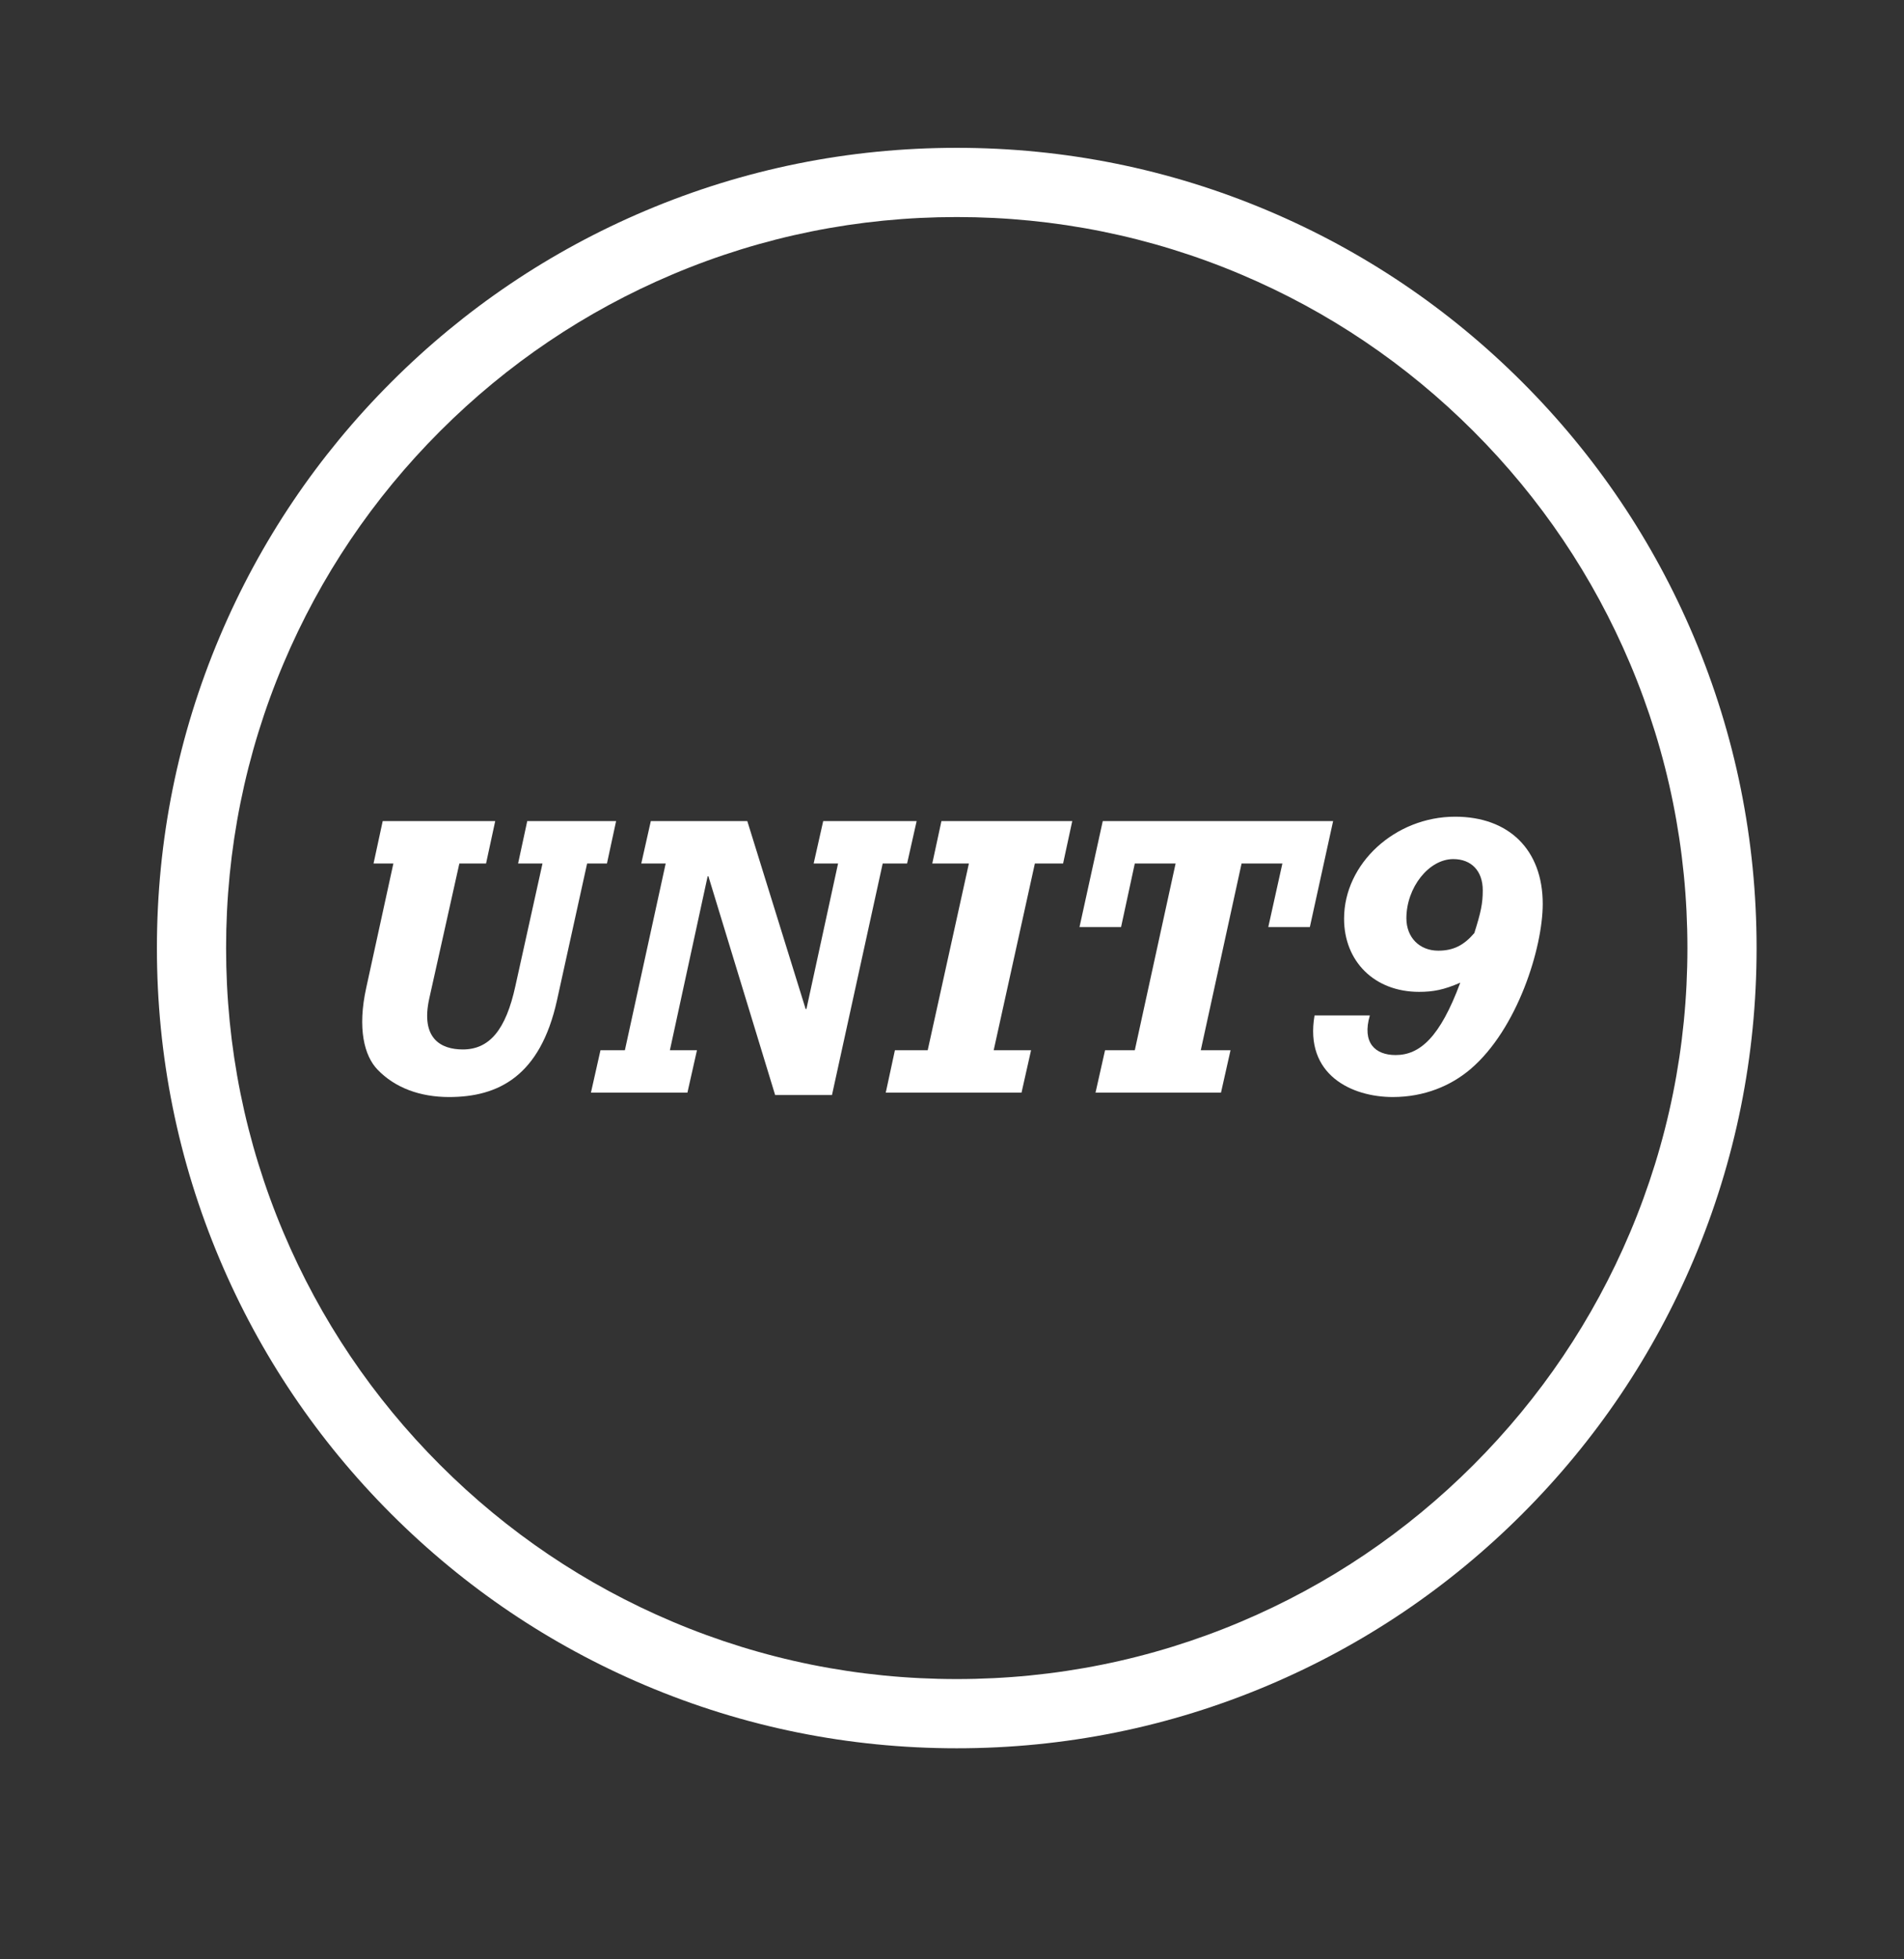
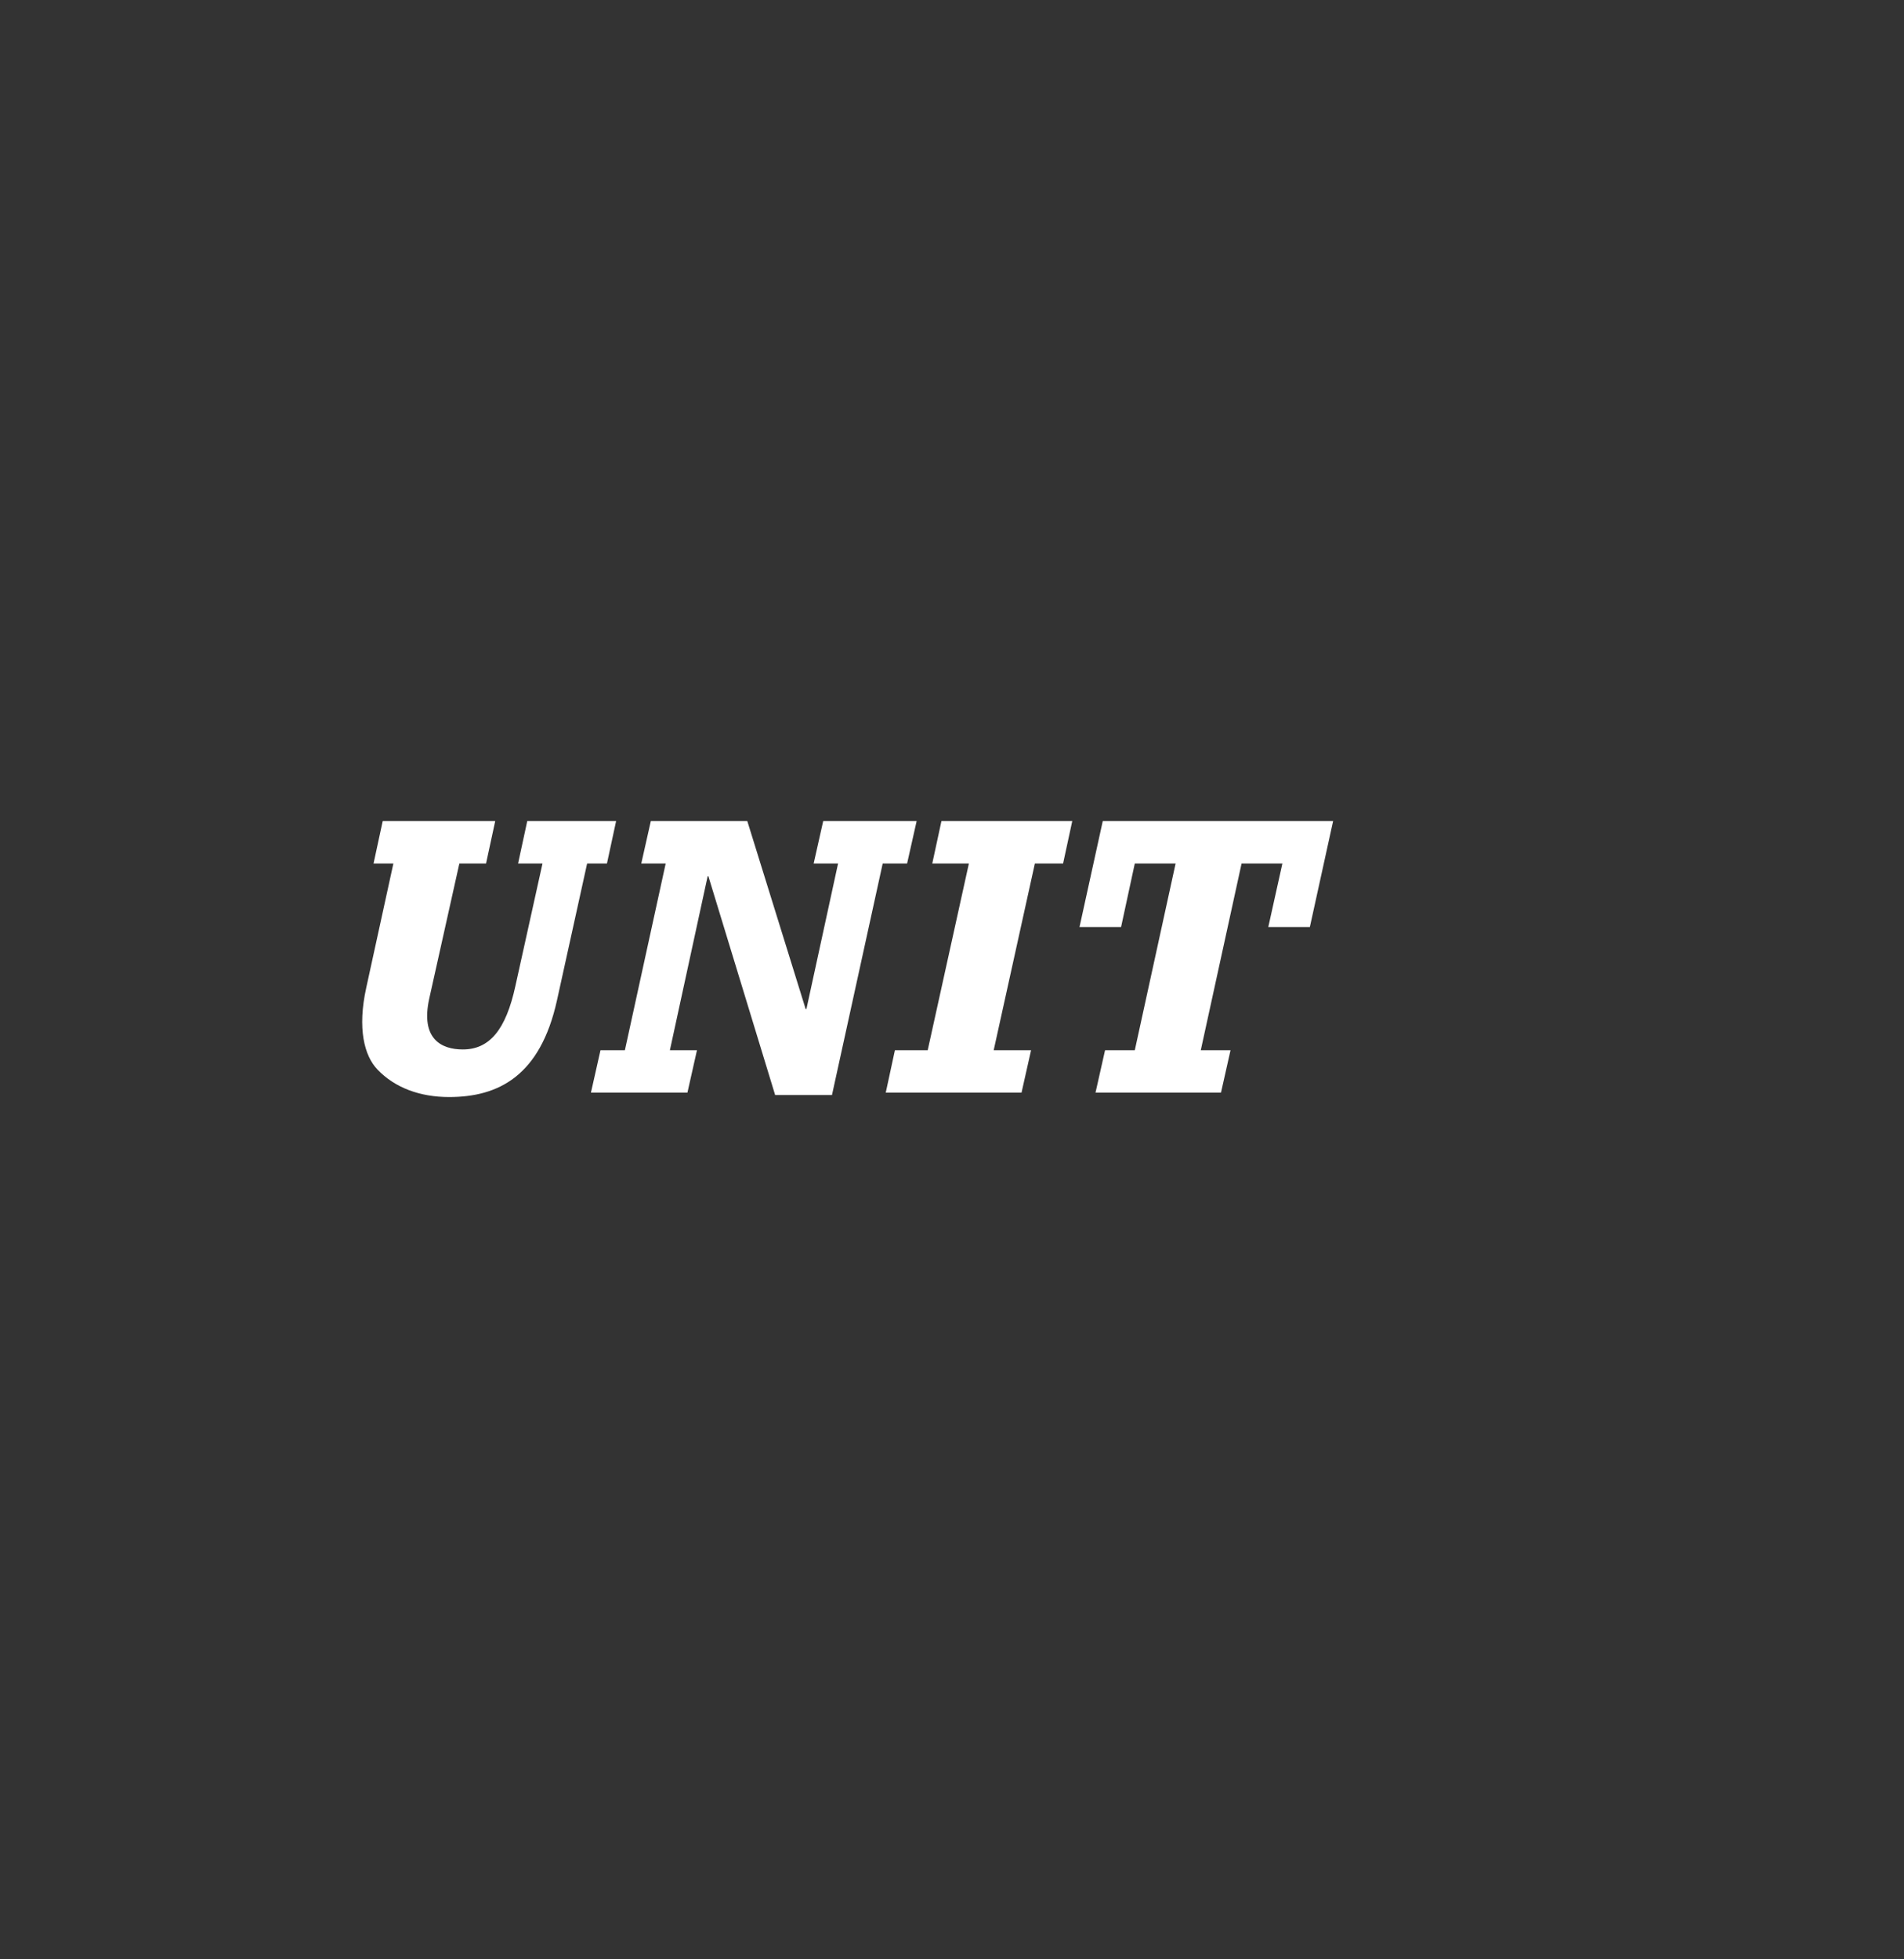
<svg xmlns="http://www.w3.org/2000/svg" version="1.1" id="Calque_1" x="0px" y="0px" width="1100.914px" height="1132.28px" viewBox="0 0 1100.914 1132.28" enable-background="new 0 0 1100.914 1132.28" xml:space="preserve">
  <rect x="0" y="0" width="1100.914" height="1132.28" fill="#333333" stroke="none" />
  <path fill="#FFFFFF" d="M221.282,474.545h65.054l-5.293,24.499h-15.436l-17.422,78.12c-5.072,23.113,6.836,29.353,19.406,29.353  c15.436,0,24.918-11.325,30.432-36.749l15.656-70.724h-14.113l5.293-24.499h51.381l-5.293,24.499H339.48l-17.421,79.045  c-9.702,43.914-33.96,55.932-62.407,55.932c-16.76,0-31.313-5.316-41.457-15.948c-7.498-7.858-11.688-23.575-6.396-47.38  l15.657-71.649H215.99L221.282,474.545z" />
  <path fill="#FFFFFF" d="M347.201,606.979h14.113l23.596-107.936h-14.113l5.512-24.499h55.792l33.739,108.628h0.441l18.303-84.129  h-14.113l5.514-24.499h54.027l-5.514,24.499h-14.113l-29.328,133.821h-32.858L409.607,506.44h-0.441l-21.83,100.54h15.656  l-5.514,24.499h-55.791L347.201,606.979z" />
  <path fill="#FFFFFF" d="M517.443,606.979h18.965l23.816-107.936h-21.17l5.293-24.499h75.639l-5.293,24.499h-16.318l-23.816,107.936  h21.611l-5.514,24.499h-78.504L517.443,606.979z" />
  <path fill="#FFFFFF" d="M638.951,606.979h17.201l23.596-107.936h-23.596l-7.939,36.749h-24.037l13.452-61.248h133.194  l-13.452,61.248h-24.036l8.158-36.749h-23.595l-23.596,107.936h17.2l-5.513,24.499h-72.551L638.951,606.979z" />
-   <path fill="#FFFFFF" d="M792.059,586.872c-4.605,15.716,2.98,22.881,14.9,22.881c14.088,0,25.736-10.401,37.386-41.834  c-9.481,4.161-15.713,5.316-23.841,5.316c-25.736,0-43.346-17.565-43.346-42.296c0-31.895,29.529-58.937,64.207-58.937  c31.155,0,50.661,19.183,50.661,50.385c0,25.424-14.63,72.342-41.722,95.455c-11.379,9.707-26.82,16.179-44.972,16.179  c-23.569,0-51.203-12.712-45.243-47.149H792.059z M857.35,514.529c0-11.094-6.503-18.028-17.068-18.028  c-14.088,0-27.092,16.41-27.092,34.207c0,11.094,7.586,18.721,18.422,18.721c8.94,0,14.9-3.236,20.861-10.169  C856.266,527.241,857.35,522.156,857.35,514.529z" />
-   <path fill="#FFFFFF" d="M553.204,1010.395c-62.425,0-122.994-12.23-180.023-36.353c-55.074-23.294-104.531-56.637-146.998-99.104  c-42.467-42.467-75.81-91.924-99.104-146.999c-24.122-57.029-36.352-117.598-36.352-180.023s12.23-122.994,36.352-180.023  c23.295-55.074,56.638-104.531,99.104-146.998s91.924-75.81,146.998-99.104c57.029-24.122,117.599-36.352,180.023-36.352  s122.994,12.23,180.023,36.352c55.073,23.294,104.531,56.638,146.997,99.104c42.467,42.467,75.811,91.924,99.105,146.998  c24.121,57.029,36.352,117.598,36.352,180.023s-12.23,122.994-36.352,180.023c-23.295,55.074-56.639,104.531-99.105,146.999  c-42.466,42.467-91.924,75.81-146.997,99.104C676.198,998.164,615.629,1010.395,553.204,1010.395z M553.204,125.438  c-57.043,0-112.369,11.167-164.441,33.192c-50.306,21.277-95.489,51.743-134.296,90.548c-38.806,38.806-69.271,83.99-90.549,134.296  c-22.024,52.072-33.192,107.398-33.192,164.441s11.167,112.369,33.192,164.441c21.277,50.306,51.743,95.49,90.549,134.296  c38.807,38.806,83.99,69.271,134.296,90.548c52.072,22.025,107.398,33.192,164.441,33.192s112.369-11.167,164.441-33.192  c50.306-21.277,95.489-51.742,134.296-90.548c38.806-38.806,69.271-83.99,90.548-134.296  c22.024-52.072,33.192-107.398,33.192-164.441s-11.168-112.369-33.192-164.441c-21.277-50.306-51.742-95.49-90.548-134.296  c-38.807-38.806-83.99-69.271-134.296-90.548C665.573,136.606,610.247,125.438,553.204,125.438z" />
</svg>